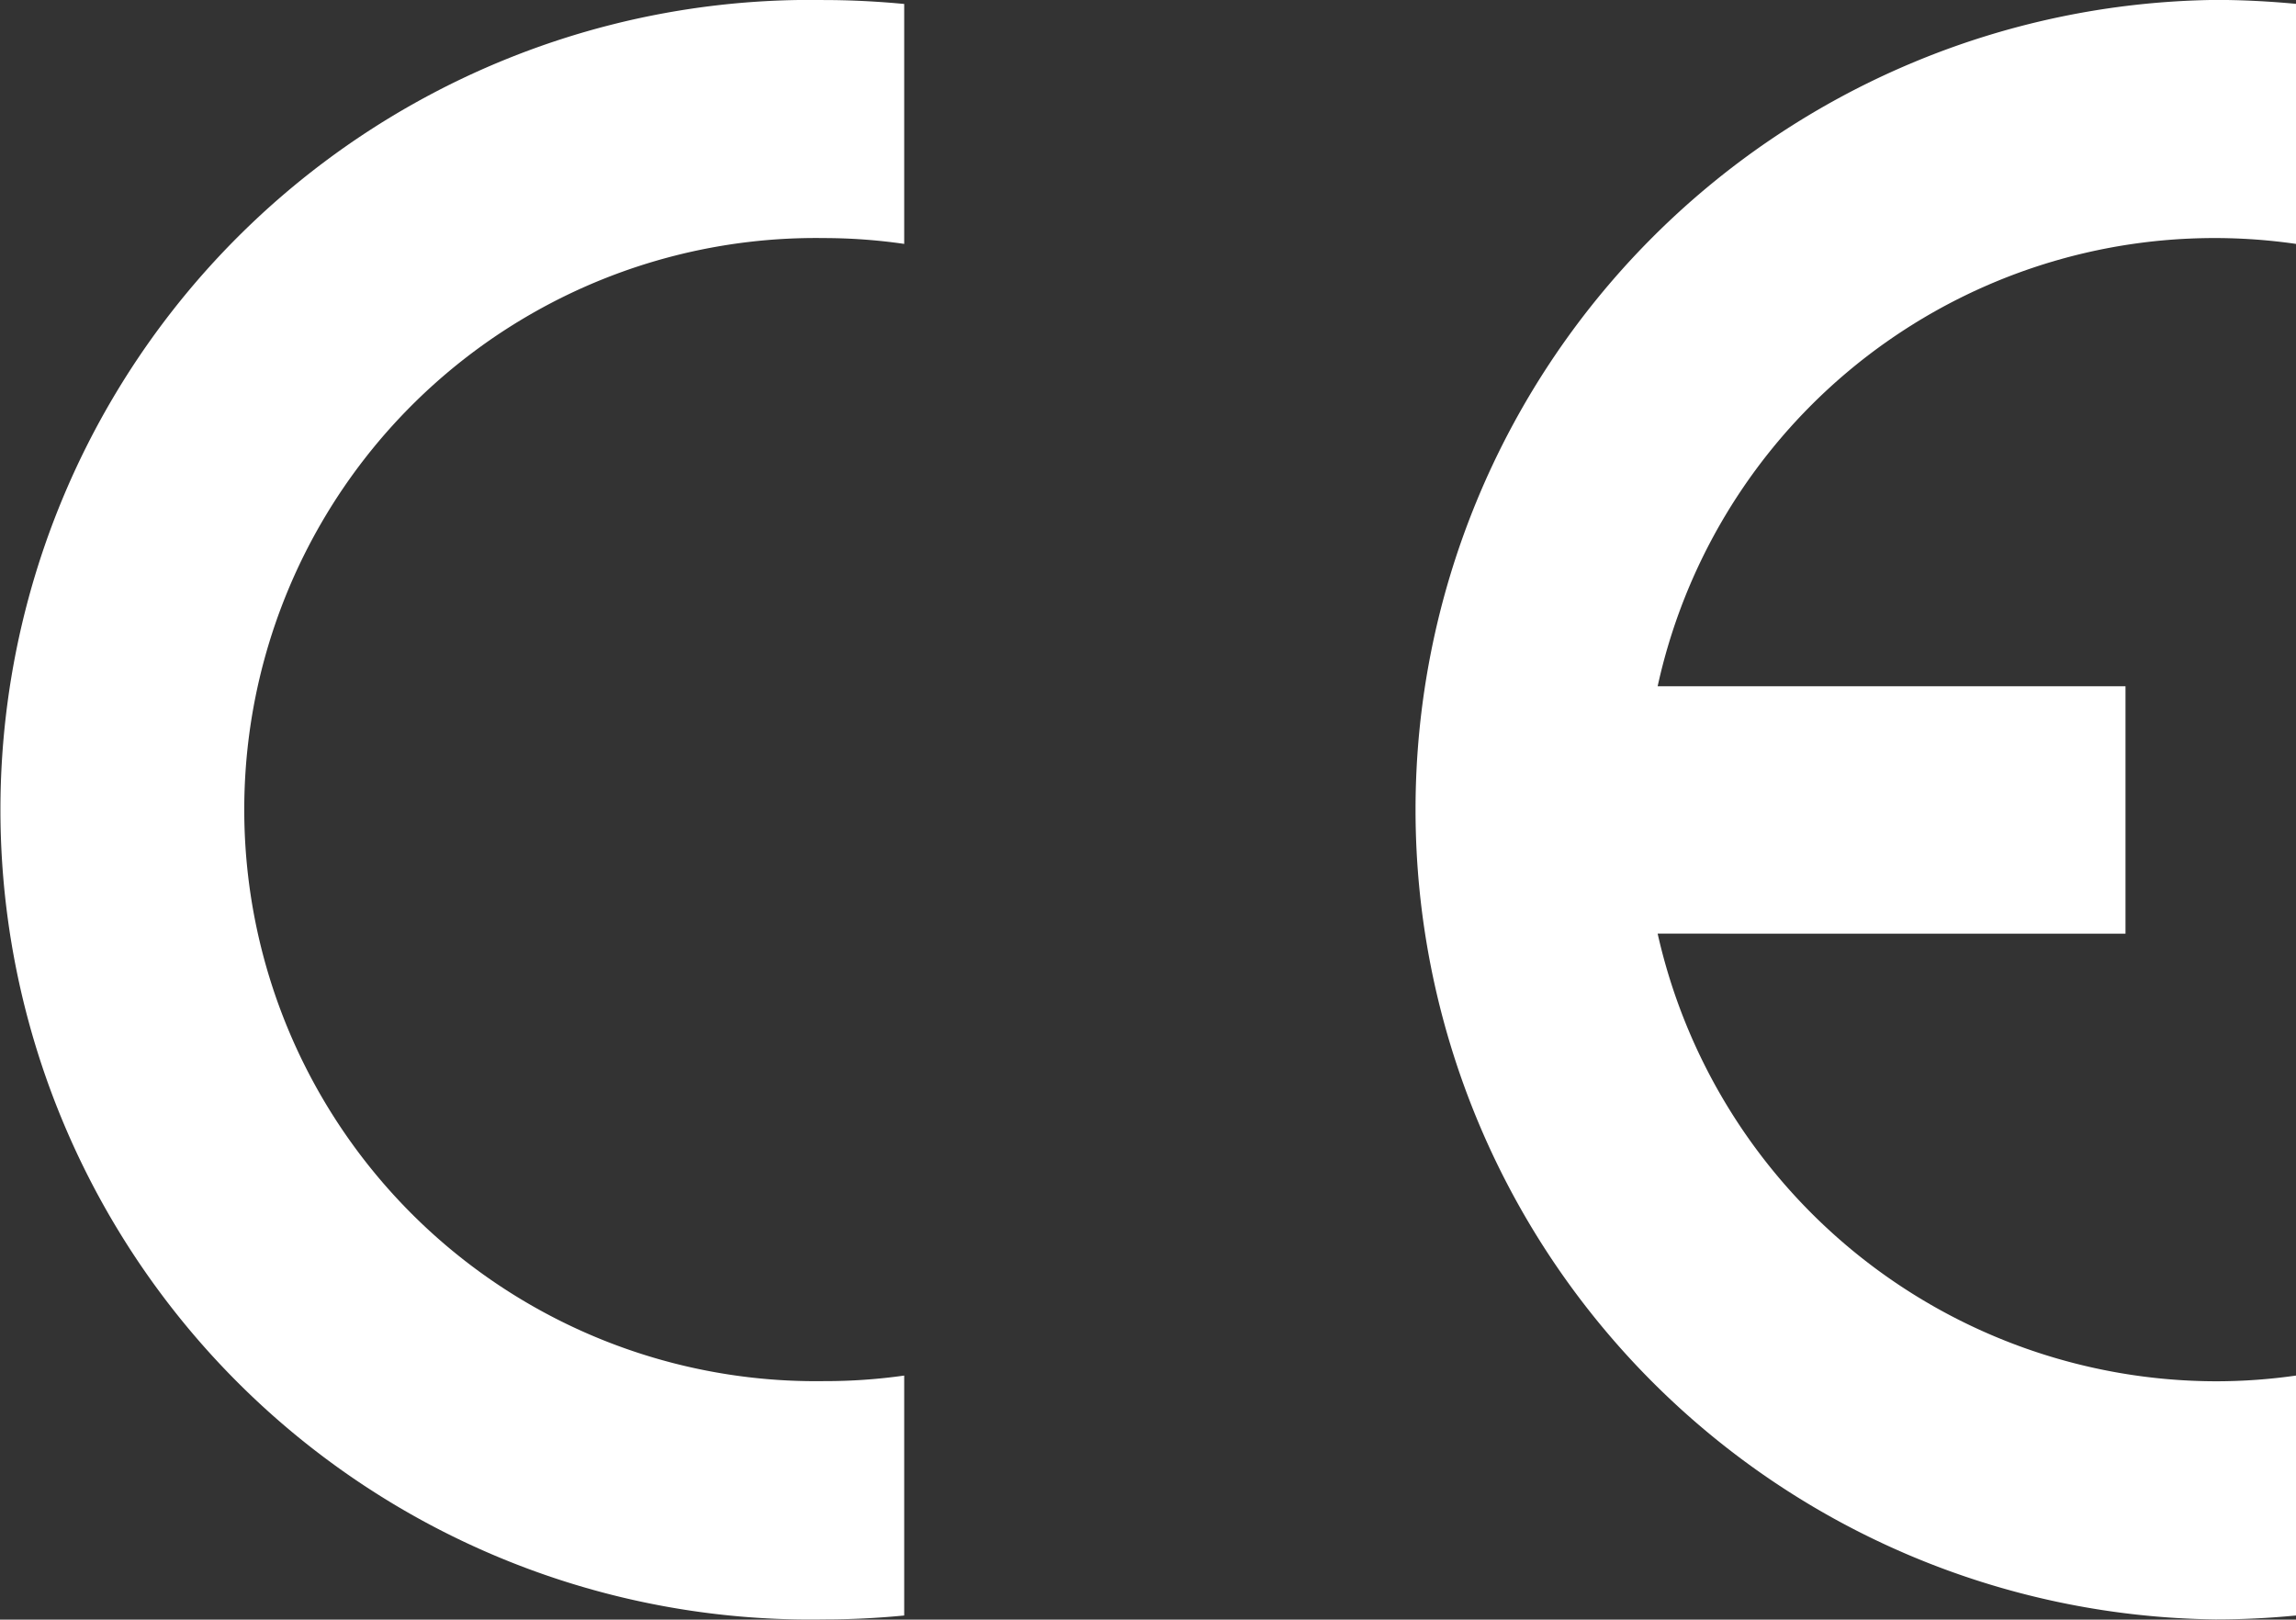
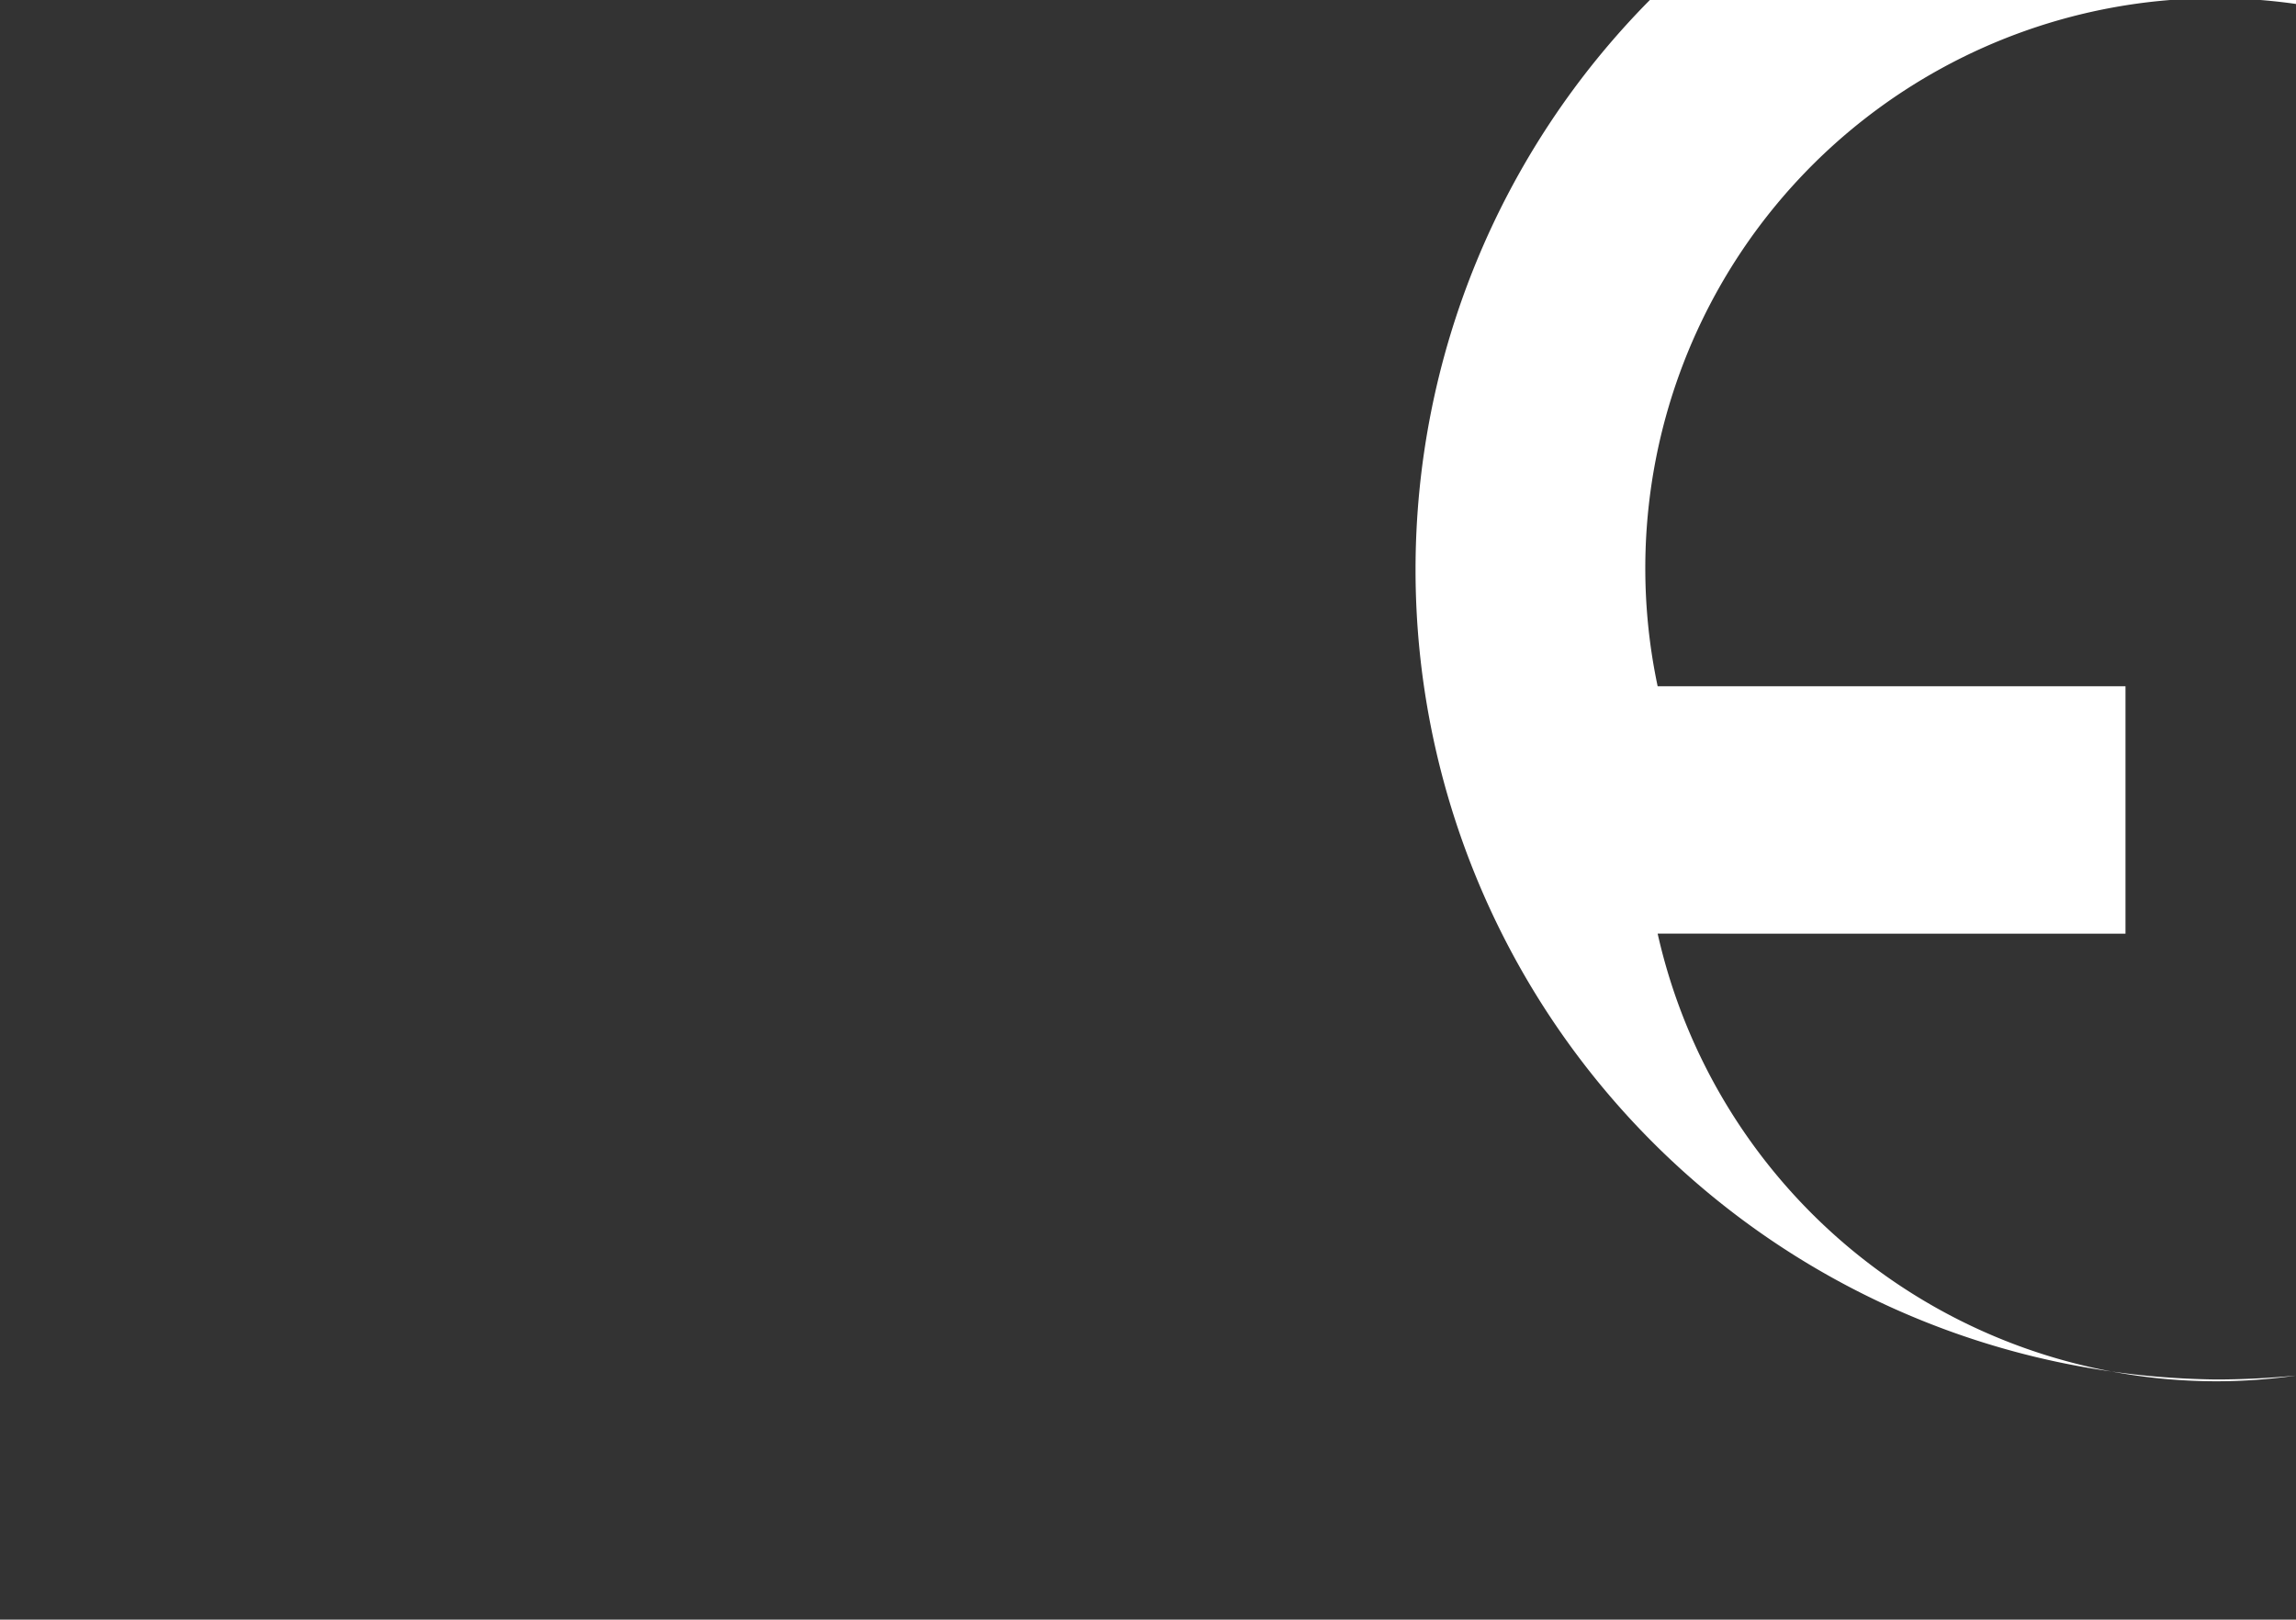
<svg xmlns="http://www.w3.org/2000/svg" width="58.588" height="41.33" viewBox="0 0 58.588 41.33">
  <rect x="0" y="0" width="58.588" height="41.33" fill="#333333" stroke="none" />
  <g id="ce" transform="translate(-0.527 -9.335)">
-     <path id="Path_7" data-name="Path 7" d="M23.6,44.437v6.123c-.669.065-1.354.1-2.045.1a20.665,20.665,0,1,1,0-41.324c.691,0,1.376.037,2.045.1v6.123a14.354,14.354,0,0,0-2.045-.149,14.586,14.586,0,1,0,0,29.169A14.338,14.338,0,0,0,23.6,44.437Z" fill="#fff" fill-rule="evenodd" />
-     <path id="Path_8" data-name="Path 8" d="M42.826,26.847H54.764v6.313H42.826A14.63,14.63,0,0,0,57.064,44.583a14.426,14.426,0,0,0,2.051-.146v6.123c-.675.065-1.36.1-2.051.1a20.665,20.665,0,0,1,0-41.327c.691,0,1.376.037,2.051.1v6.126A14.546,14.546,0,0,0,42.826,26.847Z" fill="#fff" fill-rule="evenodd" />
+     <path id="Path_8" data-name="Path 8" d="M42.826,26.847H54.764v6.313H42.826A14.63,14.63,0,0,0,57.064,44.583a14.426,14.426,0,0,0,2.051-.146c-.675.065-1.36.1-2.051.1a20.665,20.665,0,0,1,0-41.327c.691,0,1.376.037,2.051.1v6.126A14.546,14.546,0,0,0,42.826,26.847Z" fill="#fff" fill-rule="evenodd" />
  </g>
</svg>